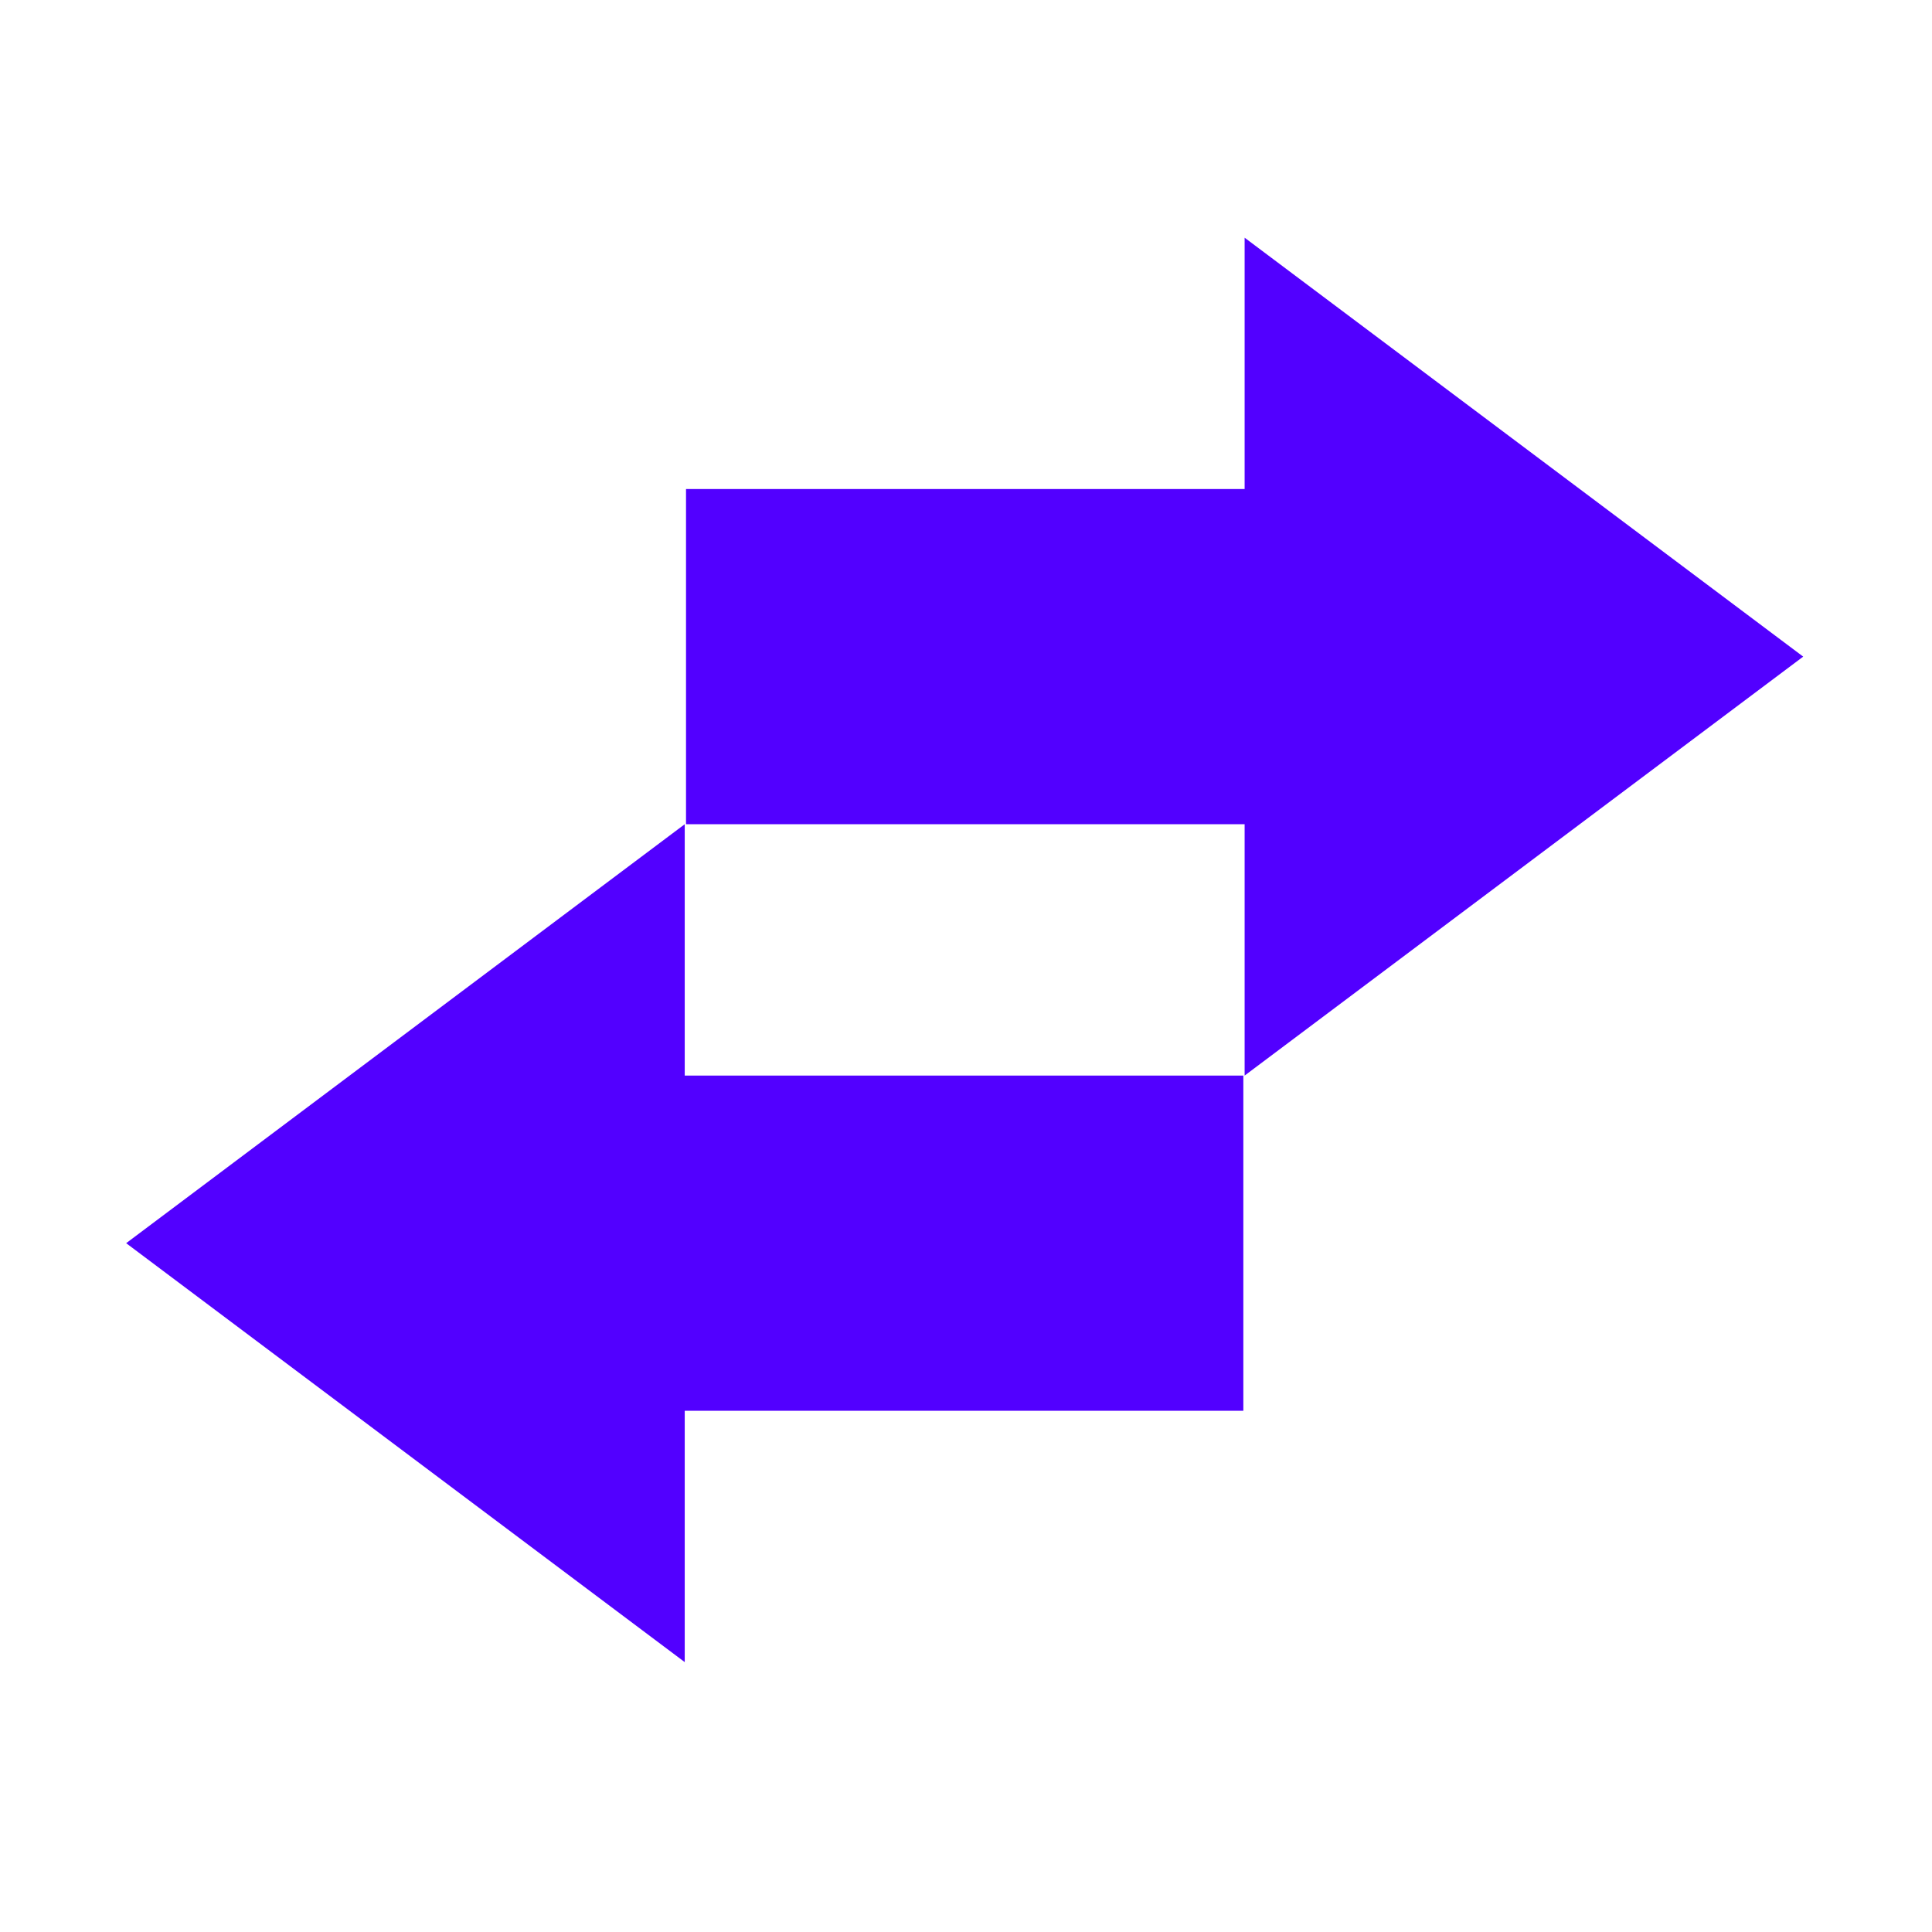
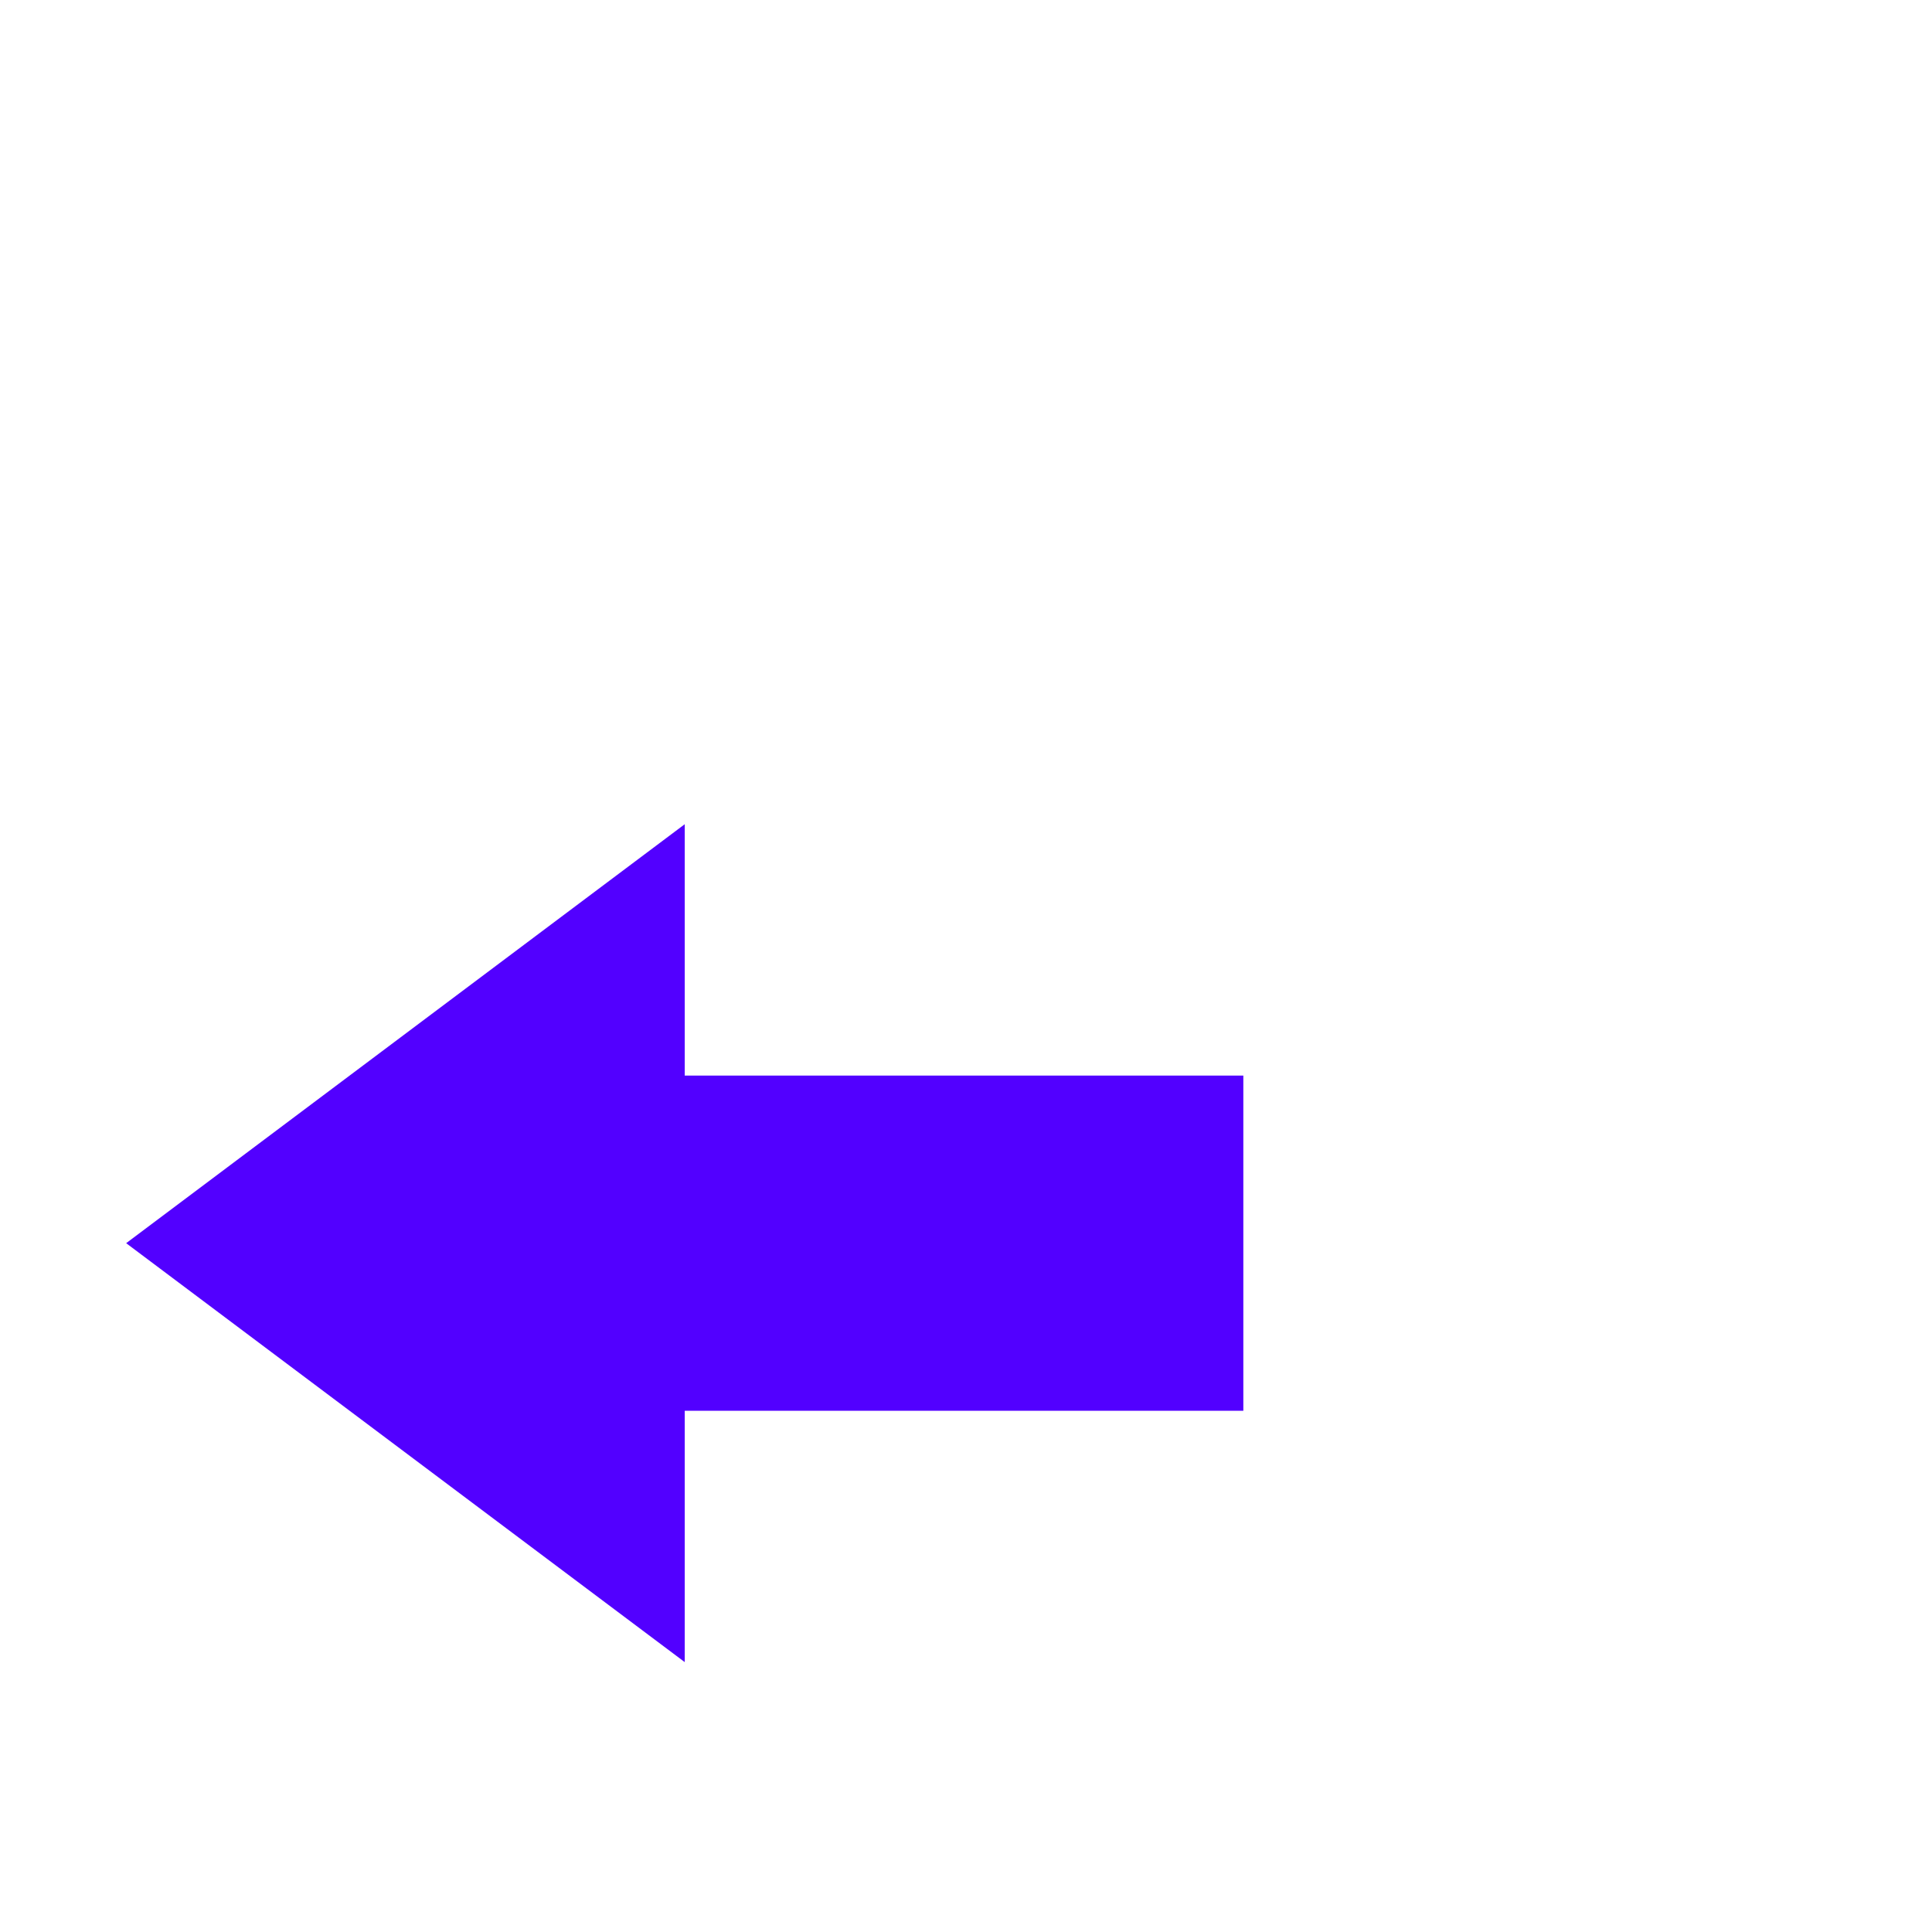
<svg xmlns="http://www.w3.org/2000/svg" width="60" height="60" viewBox="0 0 60 60" fill="none">
  <path fill-rule="evenodd" clip-rule="evenodd" d="M21.265 25.597L3.918 38.608L21.265 51.618L21.265 25.597ZM21.265 33.403L21.265 43.812L38.613 43.812L38.613 33.403L21.265 33.403Z" fill="#5200FF" />
-   <path fill-rule="evenodd" clip-rule="evenodd" d="M38.653 33.403L56 20.392L38.653 7.382L38.653 33.403ZM38.653 25.597L38.653 15.188L21.305 15.188L21.305 25.597L38.653 25.597Z" fill="#5200FF" />
</svg>